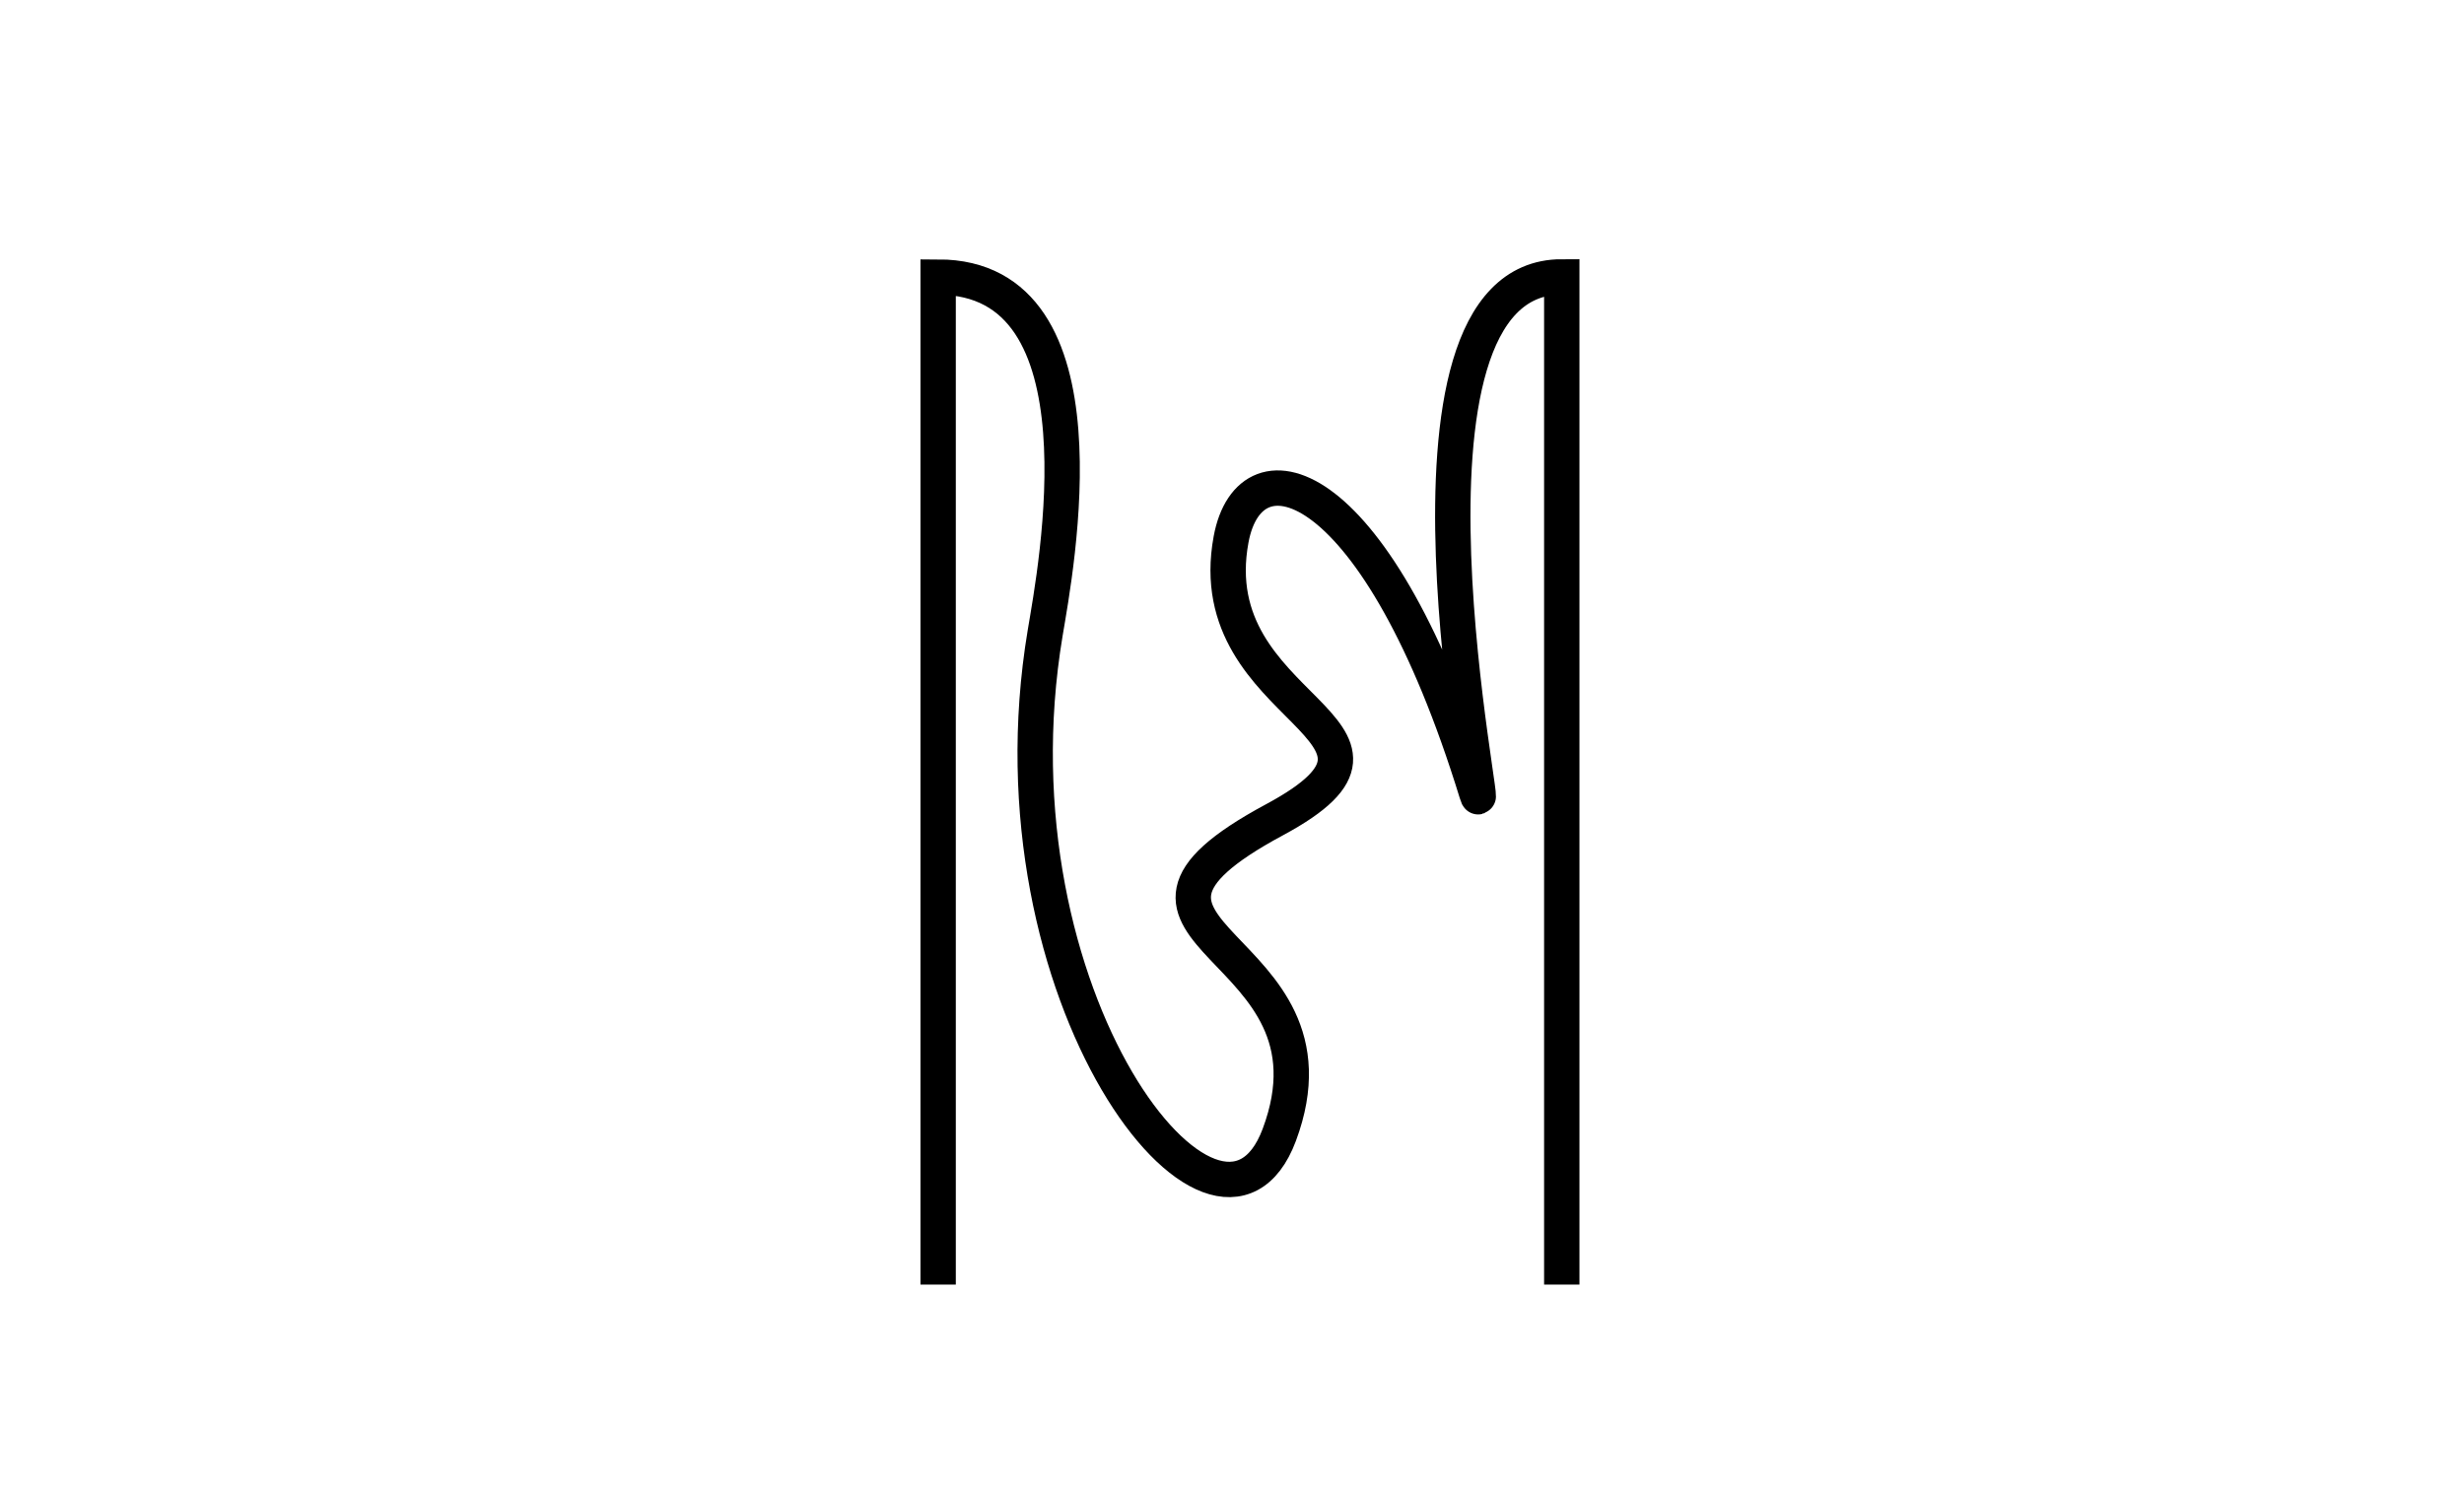
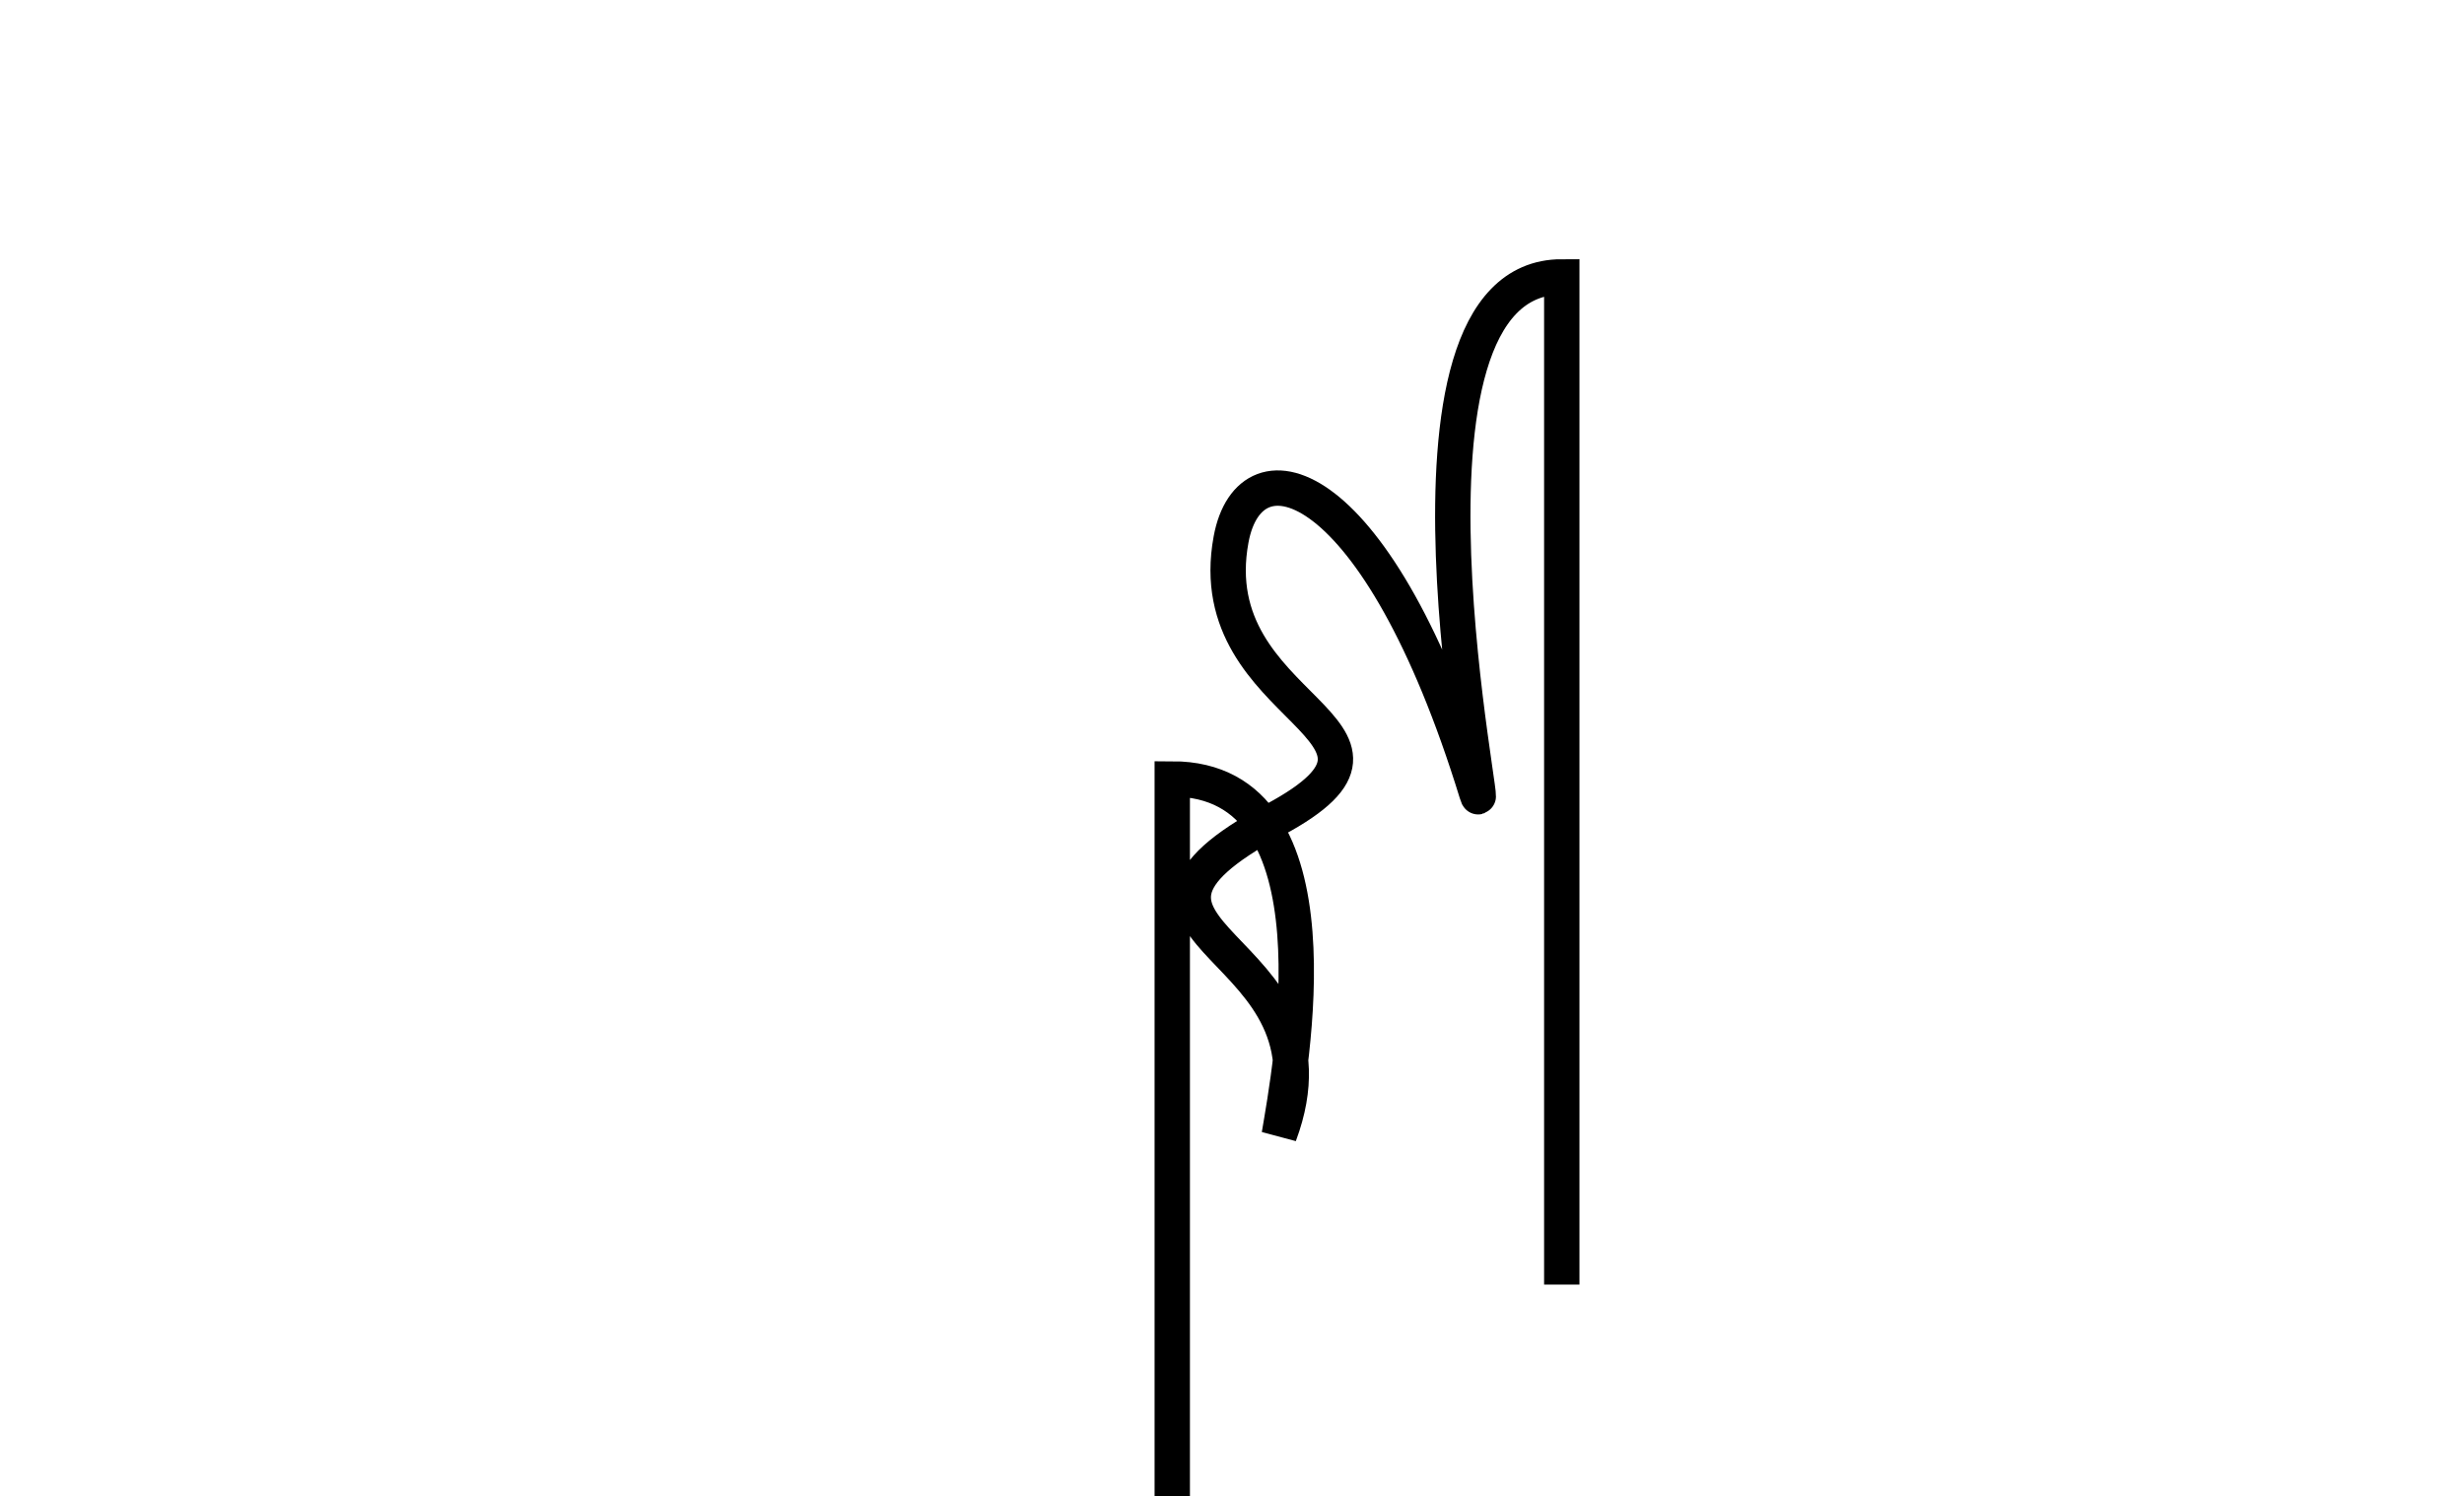
<svg xmlns="http://www.w3.org/2000/svg" version="1.1" id="Layer_1" x="0px" y="0px" viewBox="0 0 1324 804" style="enable-background:new 0 0 1324 804;" xml:space="preserve">
  <style type="text/css">
	.st0{fill:none;stroke:#000000;stroke-width:19;stroke-miterlimit:10;}
</style>
-   <path class="st0" d="M839.2,690.3V148.8c-103.1,0-36.8,306.7-45.7,277.4c-53-172.3-121.8-191.6-132-136.3  c-17.3,93.5,115.2,101.2,23.4,150.6c-116.8,62.8,41.9,63.9,2.5,169.4c-32.3,86.3-158.5-74-125.8-269.7  c5.7-34.2,35.8-191.3-57.5-191.3v541.4" />
+   <path class="st0" d="M839.2,690.3V148.8c-103.1,0-36.8,306.7-45.7,277.4c-53-172.3-121.8-191.6-132-136.3  c-17.3,93.5,115.2,101.2,23.4,150.6c-116.8,62.8,41.9,63.9,2.5,169.4c5.7-34.2,35.8-191.3-57.5-191.3v541.4" />
</svg>